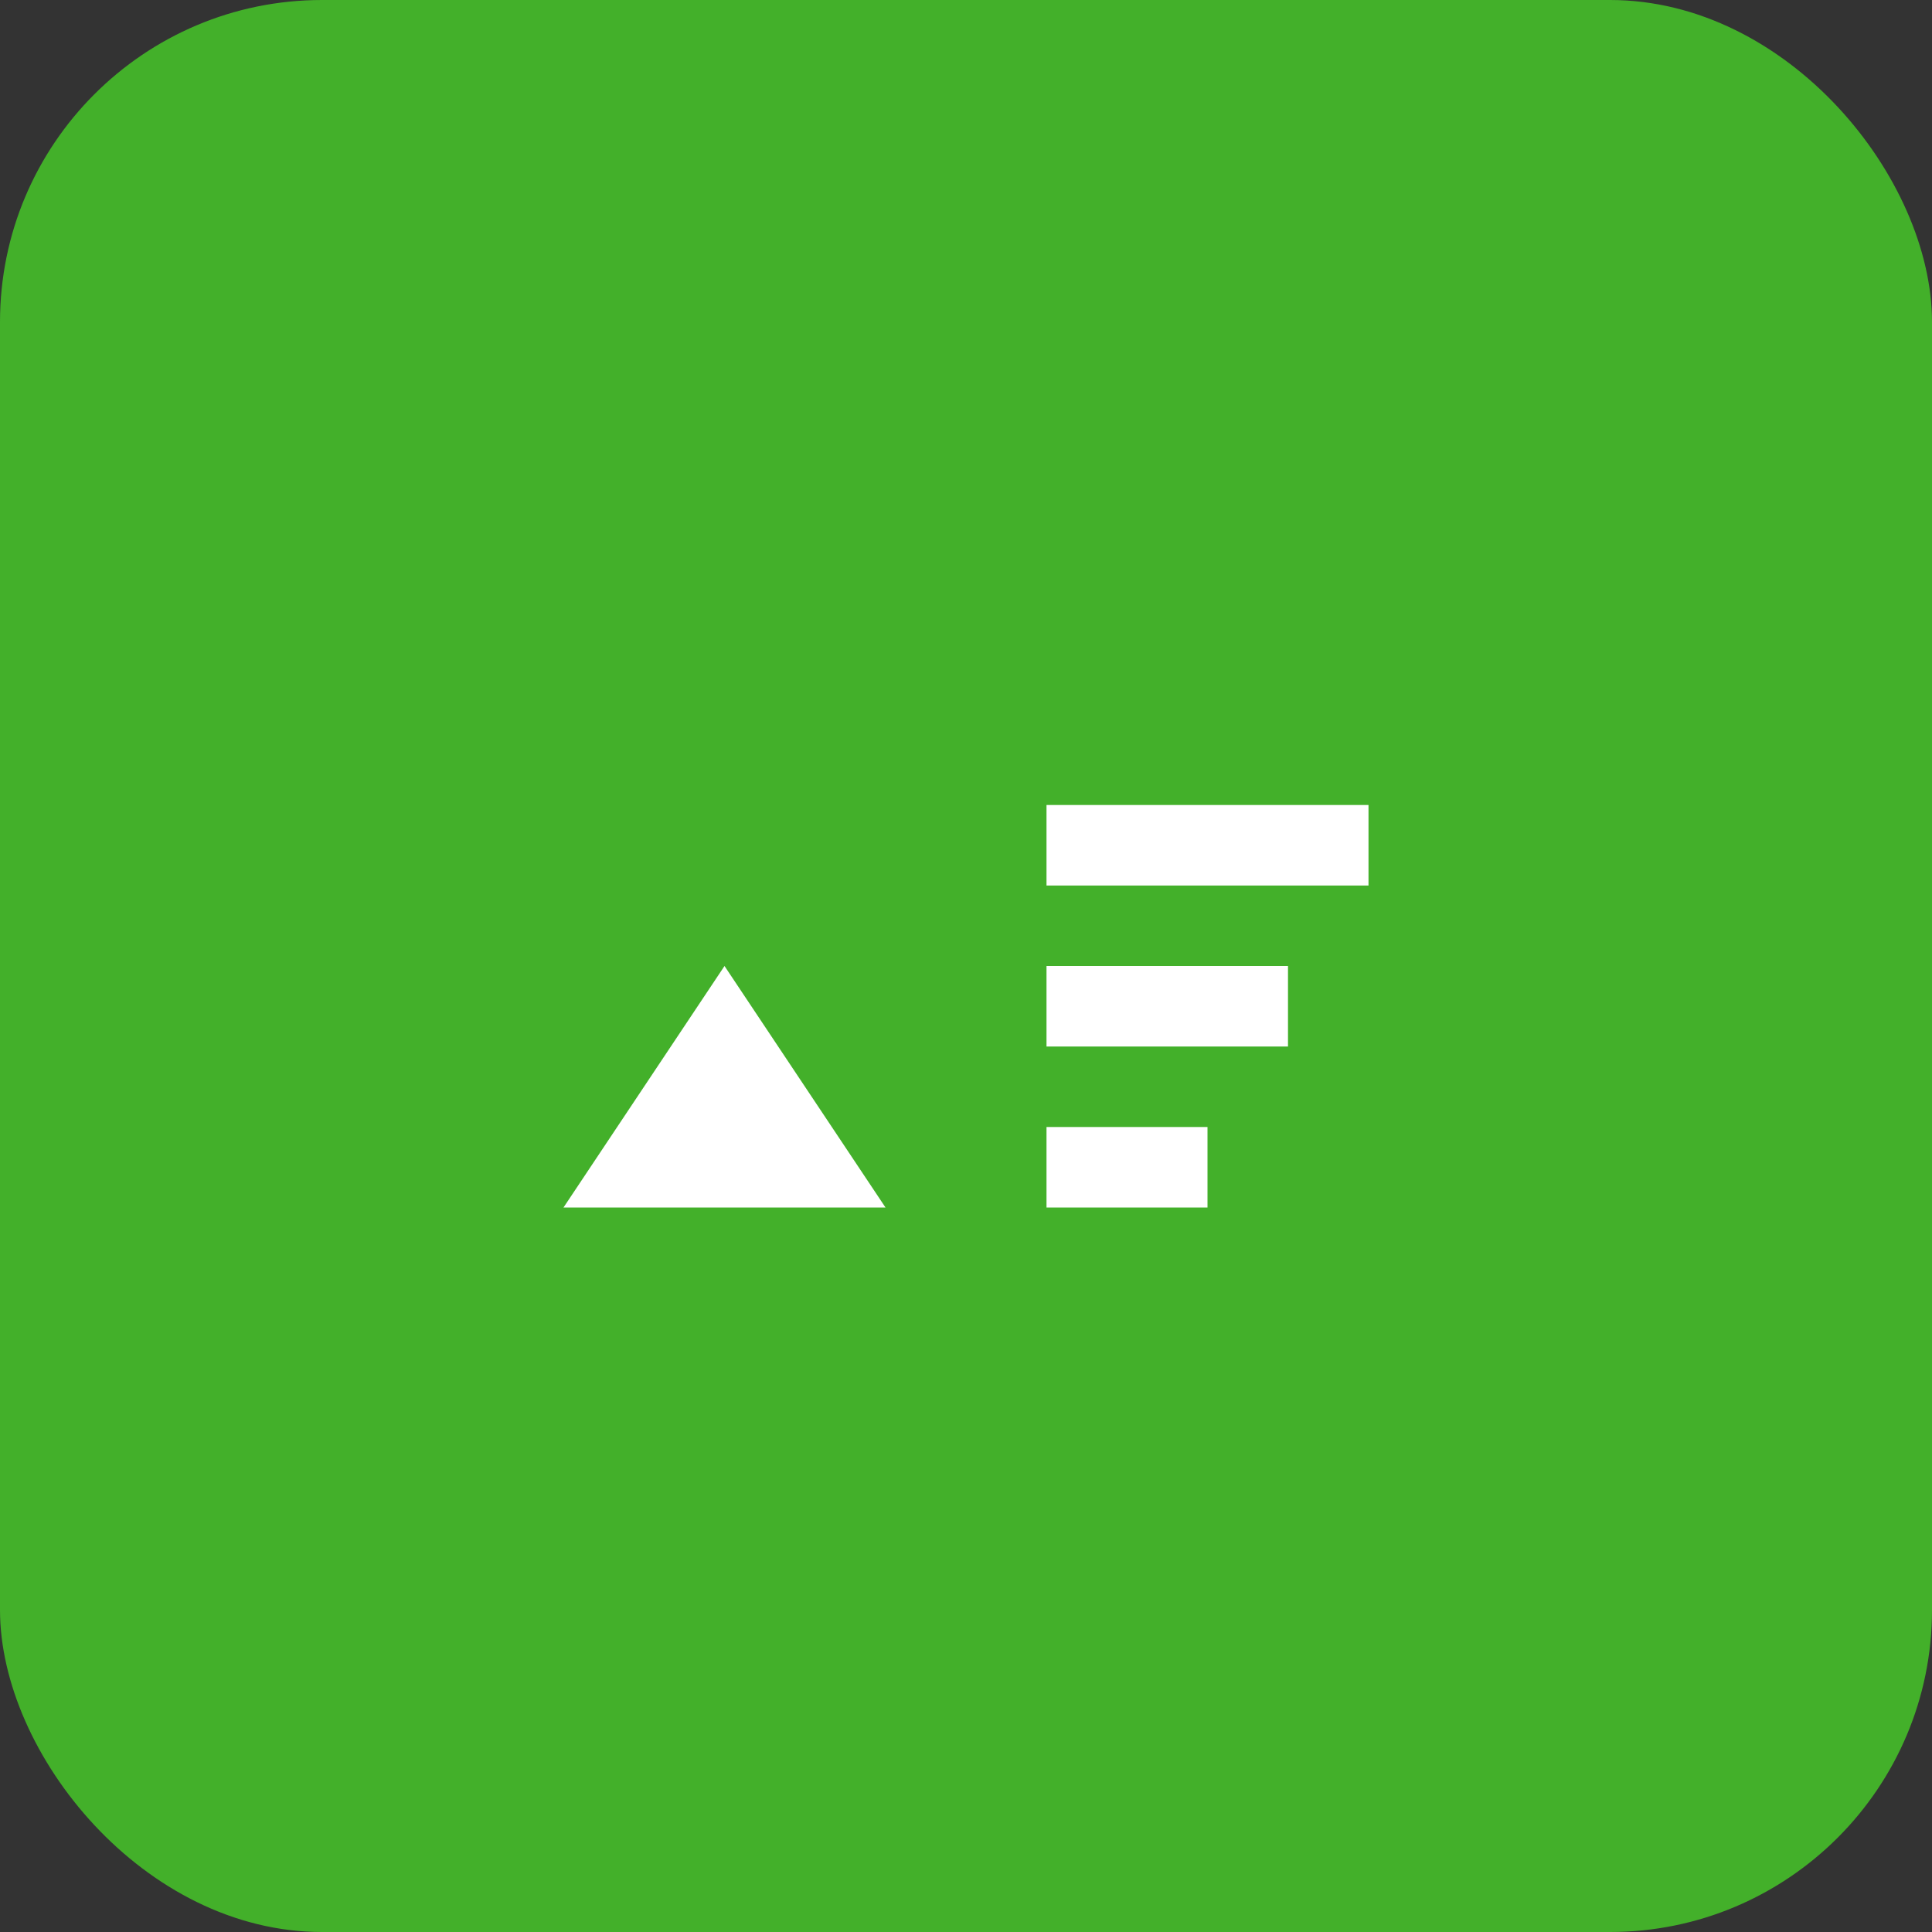
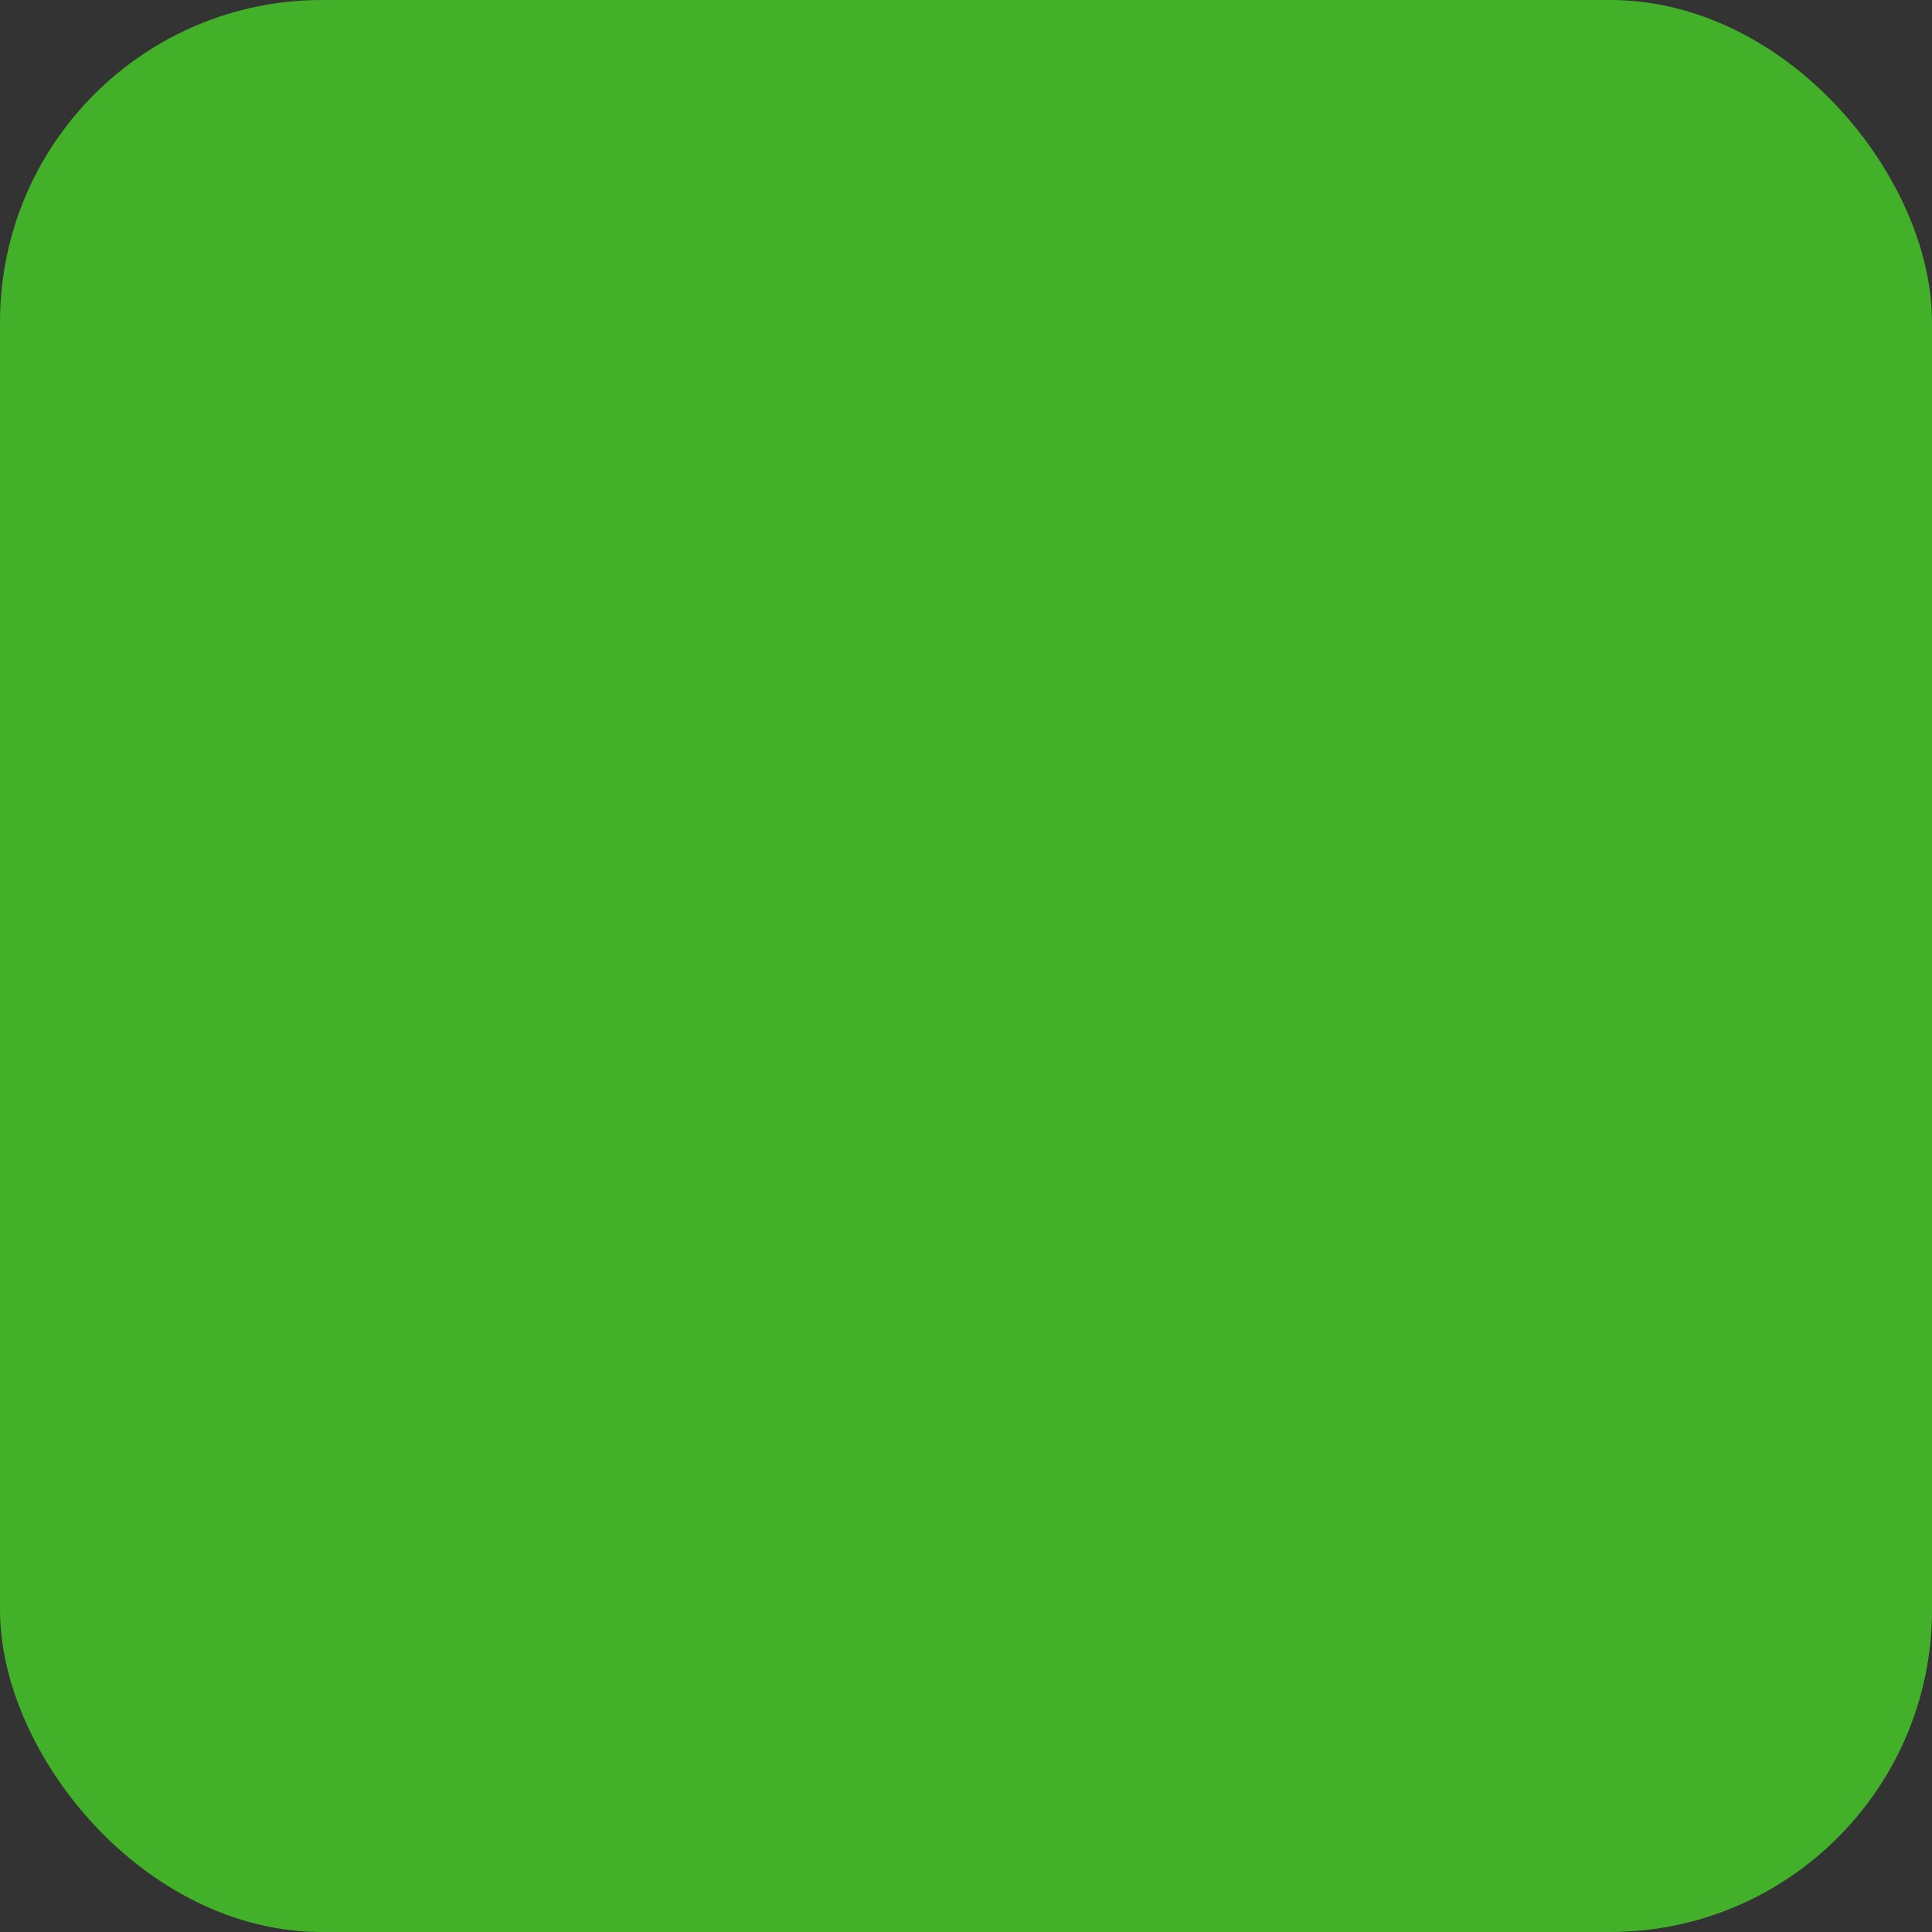
<svg xmlns="http://www.w3.org/2000/svg" width="48" height="48" viewBox="0 0 48 48">
  <rect x="0" y="0" width="48" height="48" fill="#333333" stroke="none" />
  <rect width="48" height="48" rx="8" fill="#43B02A" />
-   <path fill="#fff" d="M14 30l4-6 4 6h-8zm12-10h8v2h-8zm0 4h6v2h-6zm0 4h4v2h-4z" />
</svg>